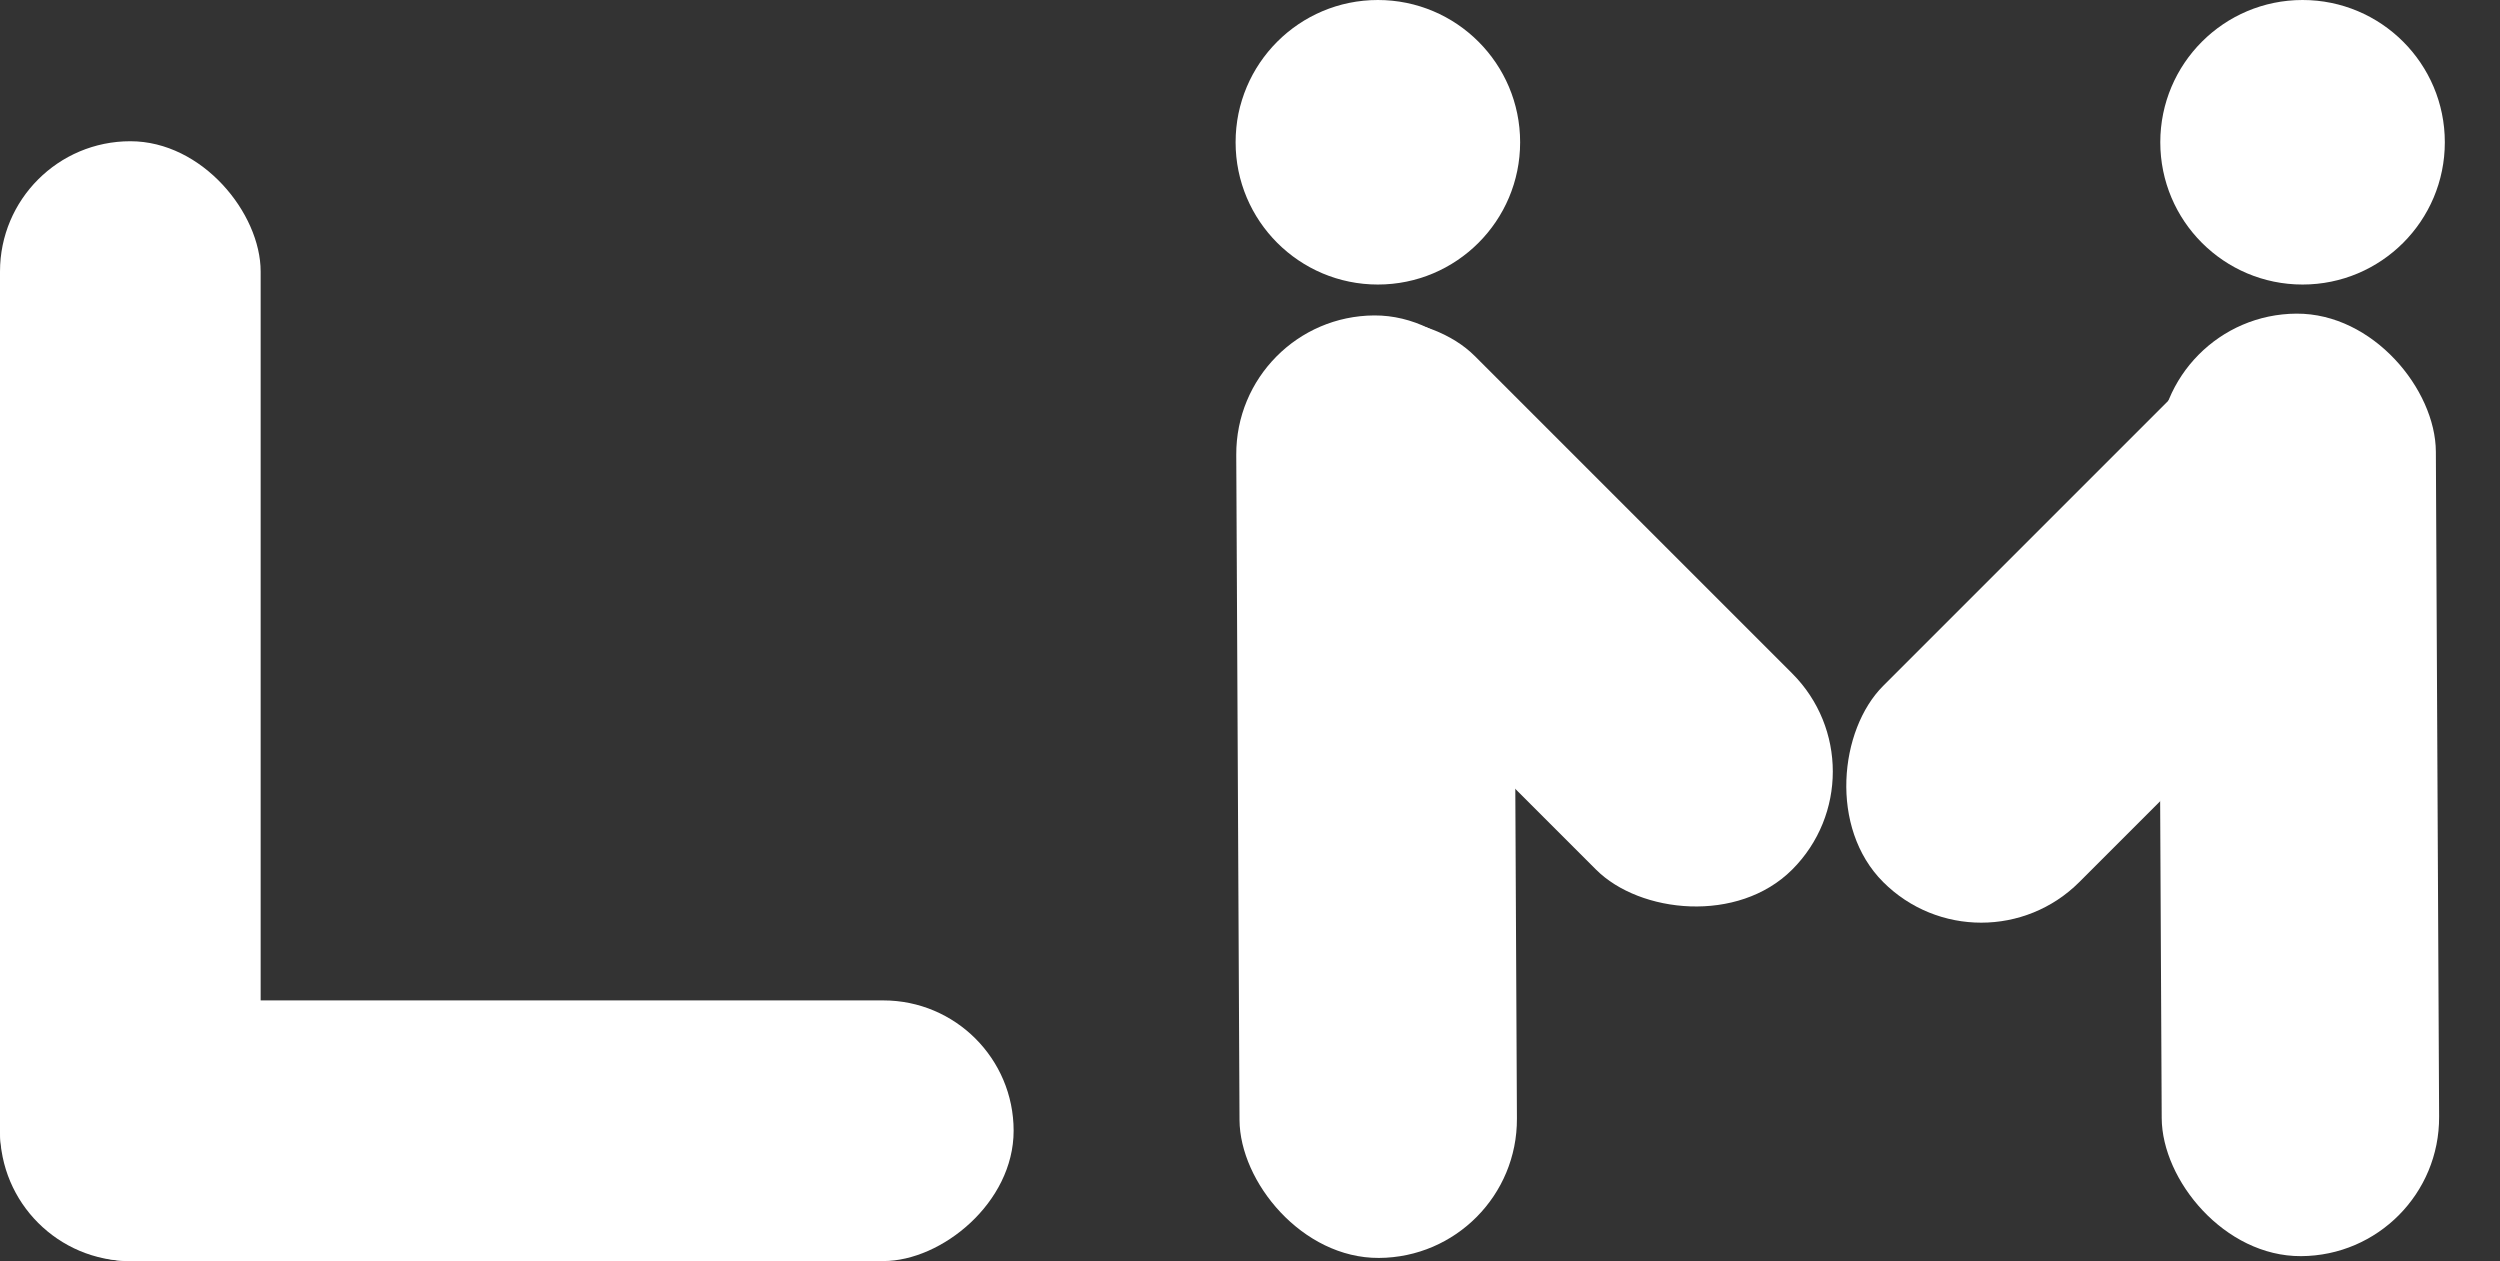
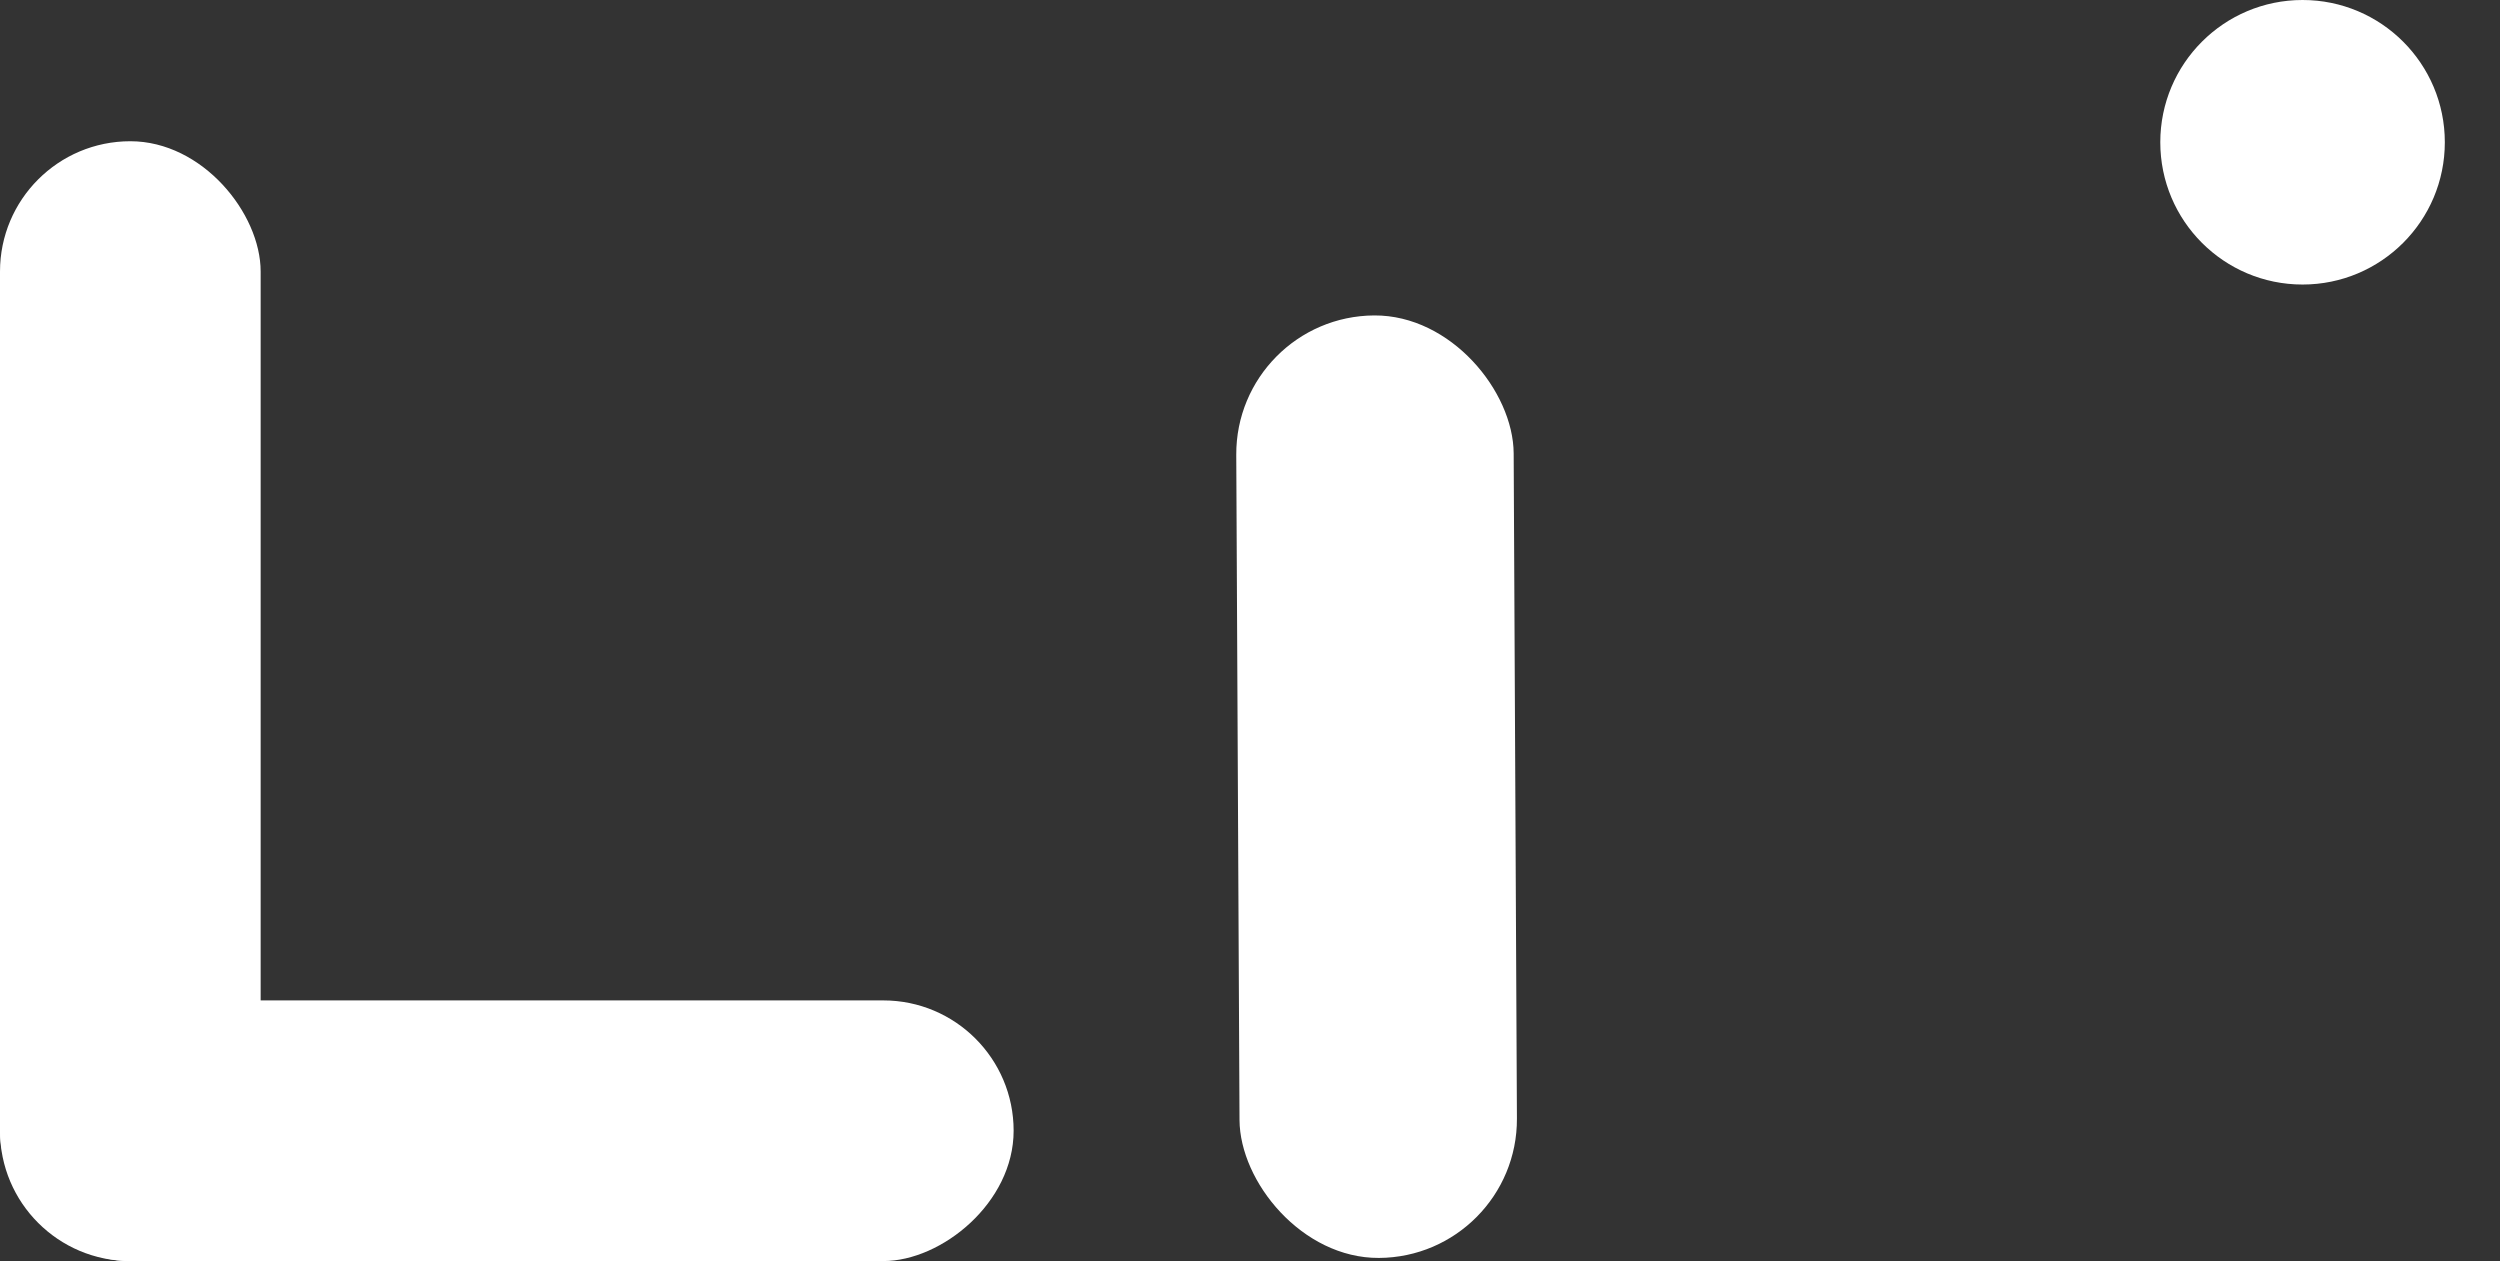
<svg xmlns="http://www.w3.org/2000/svg" width="226" height="114" viewBox="0 0 226 114" fill="none">
  <rect x="0" y="0" width="226" height="114" fill="#333333" stroke="none" />
  <rect y="12.768" width="23.563" height="101.232" rx="11.781" fill="white" />
  <rect y="114" width="23.563" height="91.632" rx="11.781" transform="rotate(-90 0 114)" fill="white" />
  <rect x="137.191" y="113.656" width="25.078" height="85.203" rx="12.539" transform="rotate(179.72 137.191 113.656)" fill="white" />
-   <rect x="106.712" y="41.043" width="25.078" height="65.669" rx="12.539" transform="rotate(-45 106.712 41.043)" fill="white" />
-   <rect x="179.105" y="88.603" width="25.078" height="65.669" rx="12.539" transform="rotate(-135 179.105 88.603)" fill="white" />
-   <rect x="220.557" y="113.494" width="25.078" height="85.203" rx="12.539" transform="rotate(179.72 220.557 113.494)" fill="white" />
-   <circle cx="124.559" cy="12.861" r="12.861" fill="white" />
  <circle cx="208.151" cy="12.861" r="12.861" fill="white" />
</svg>